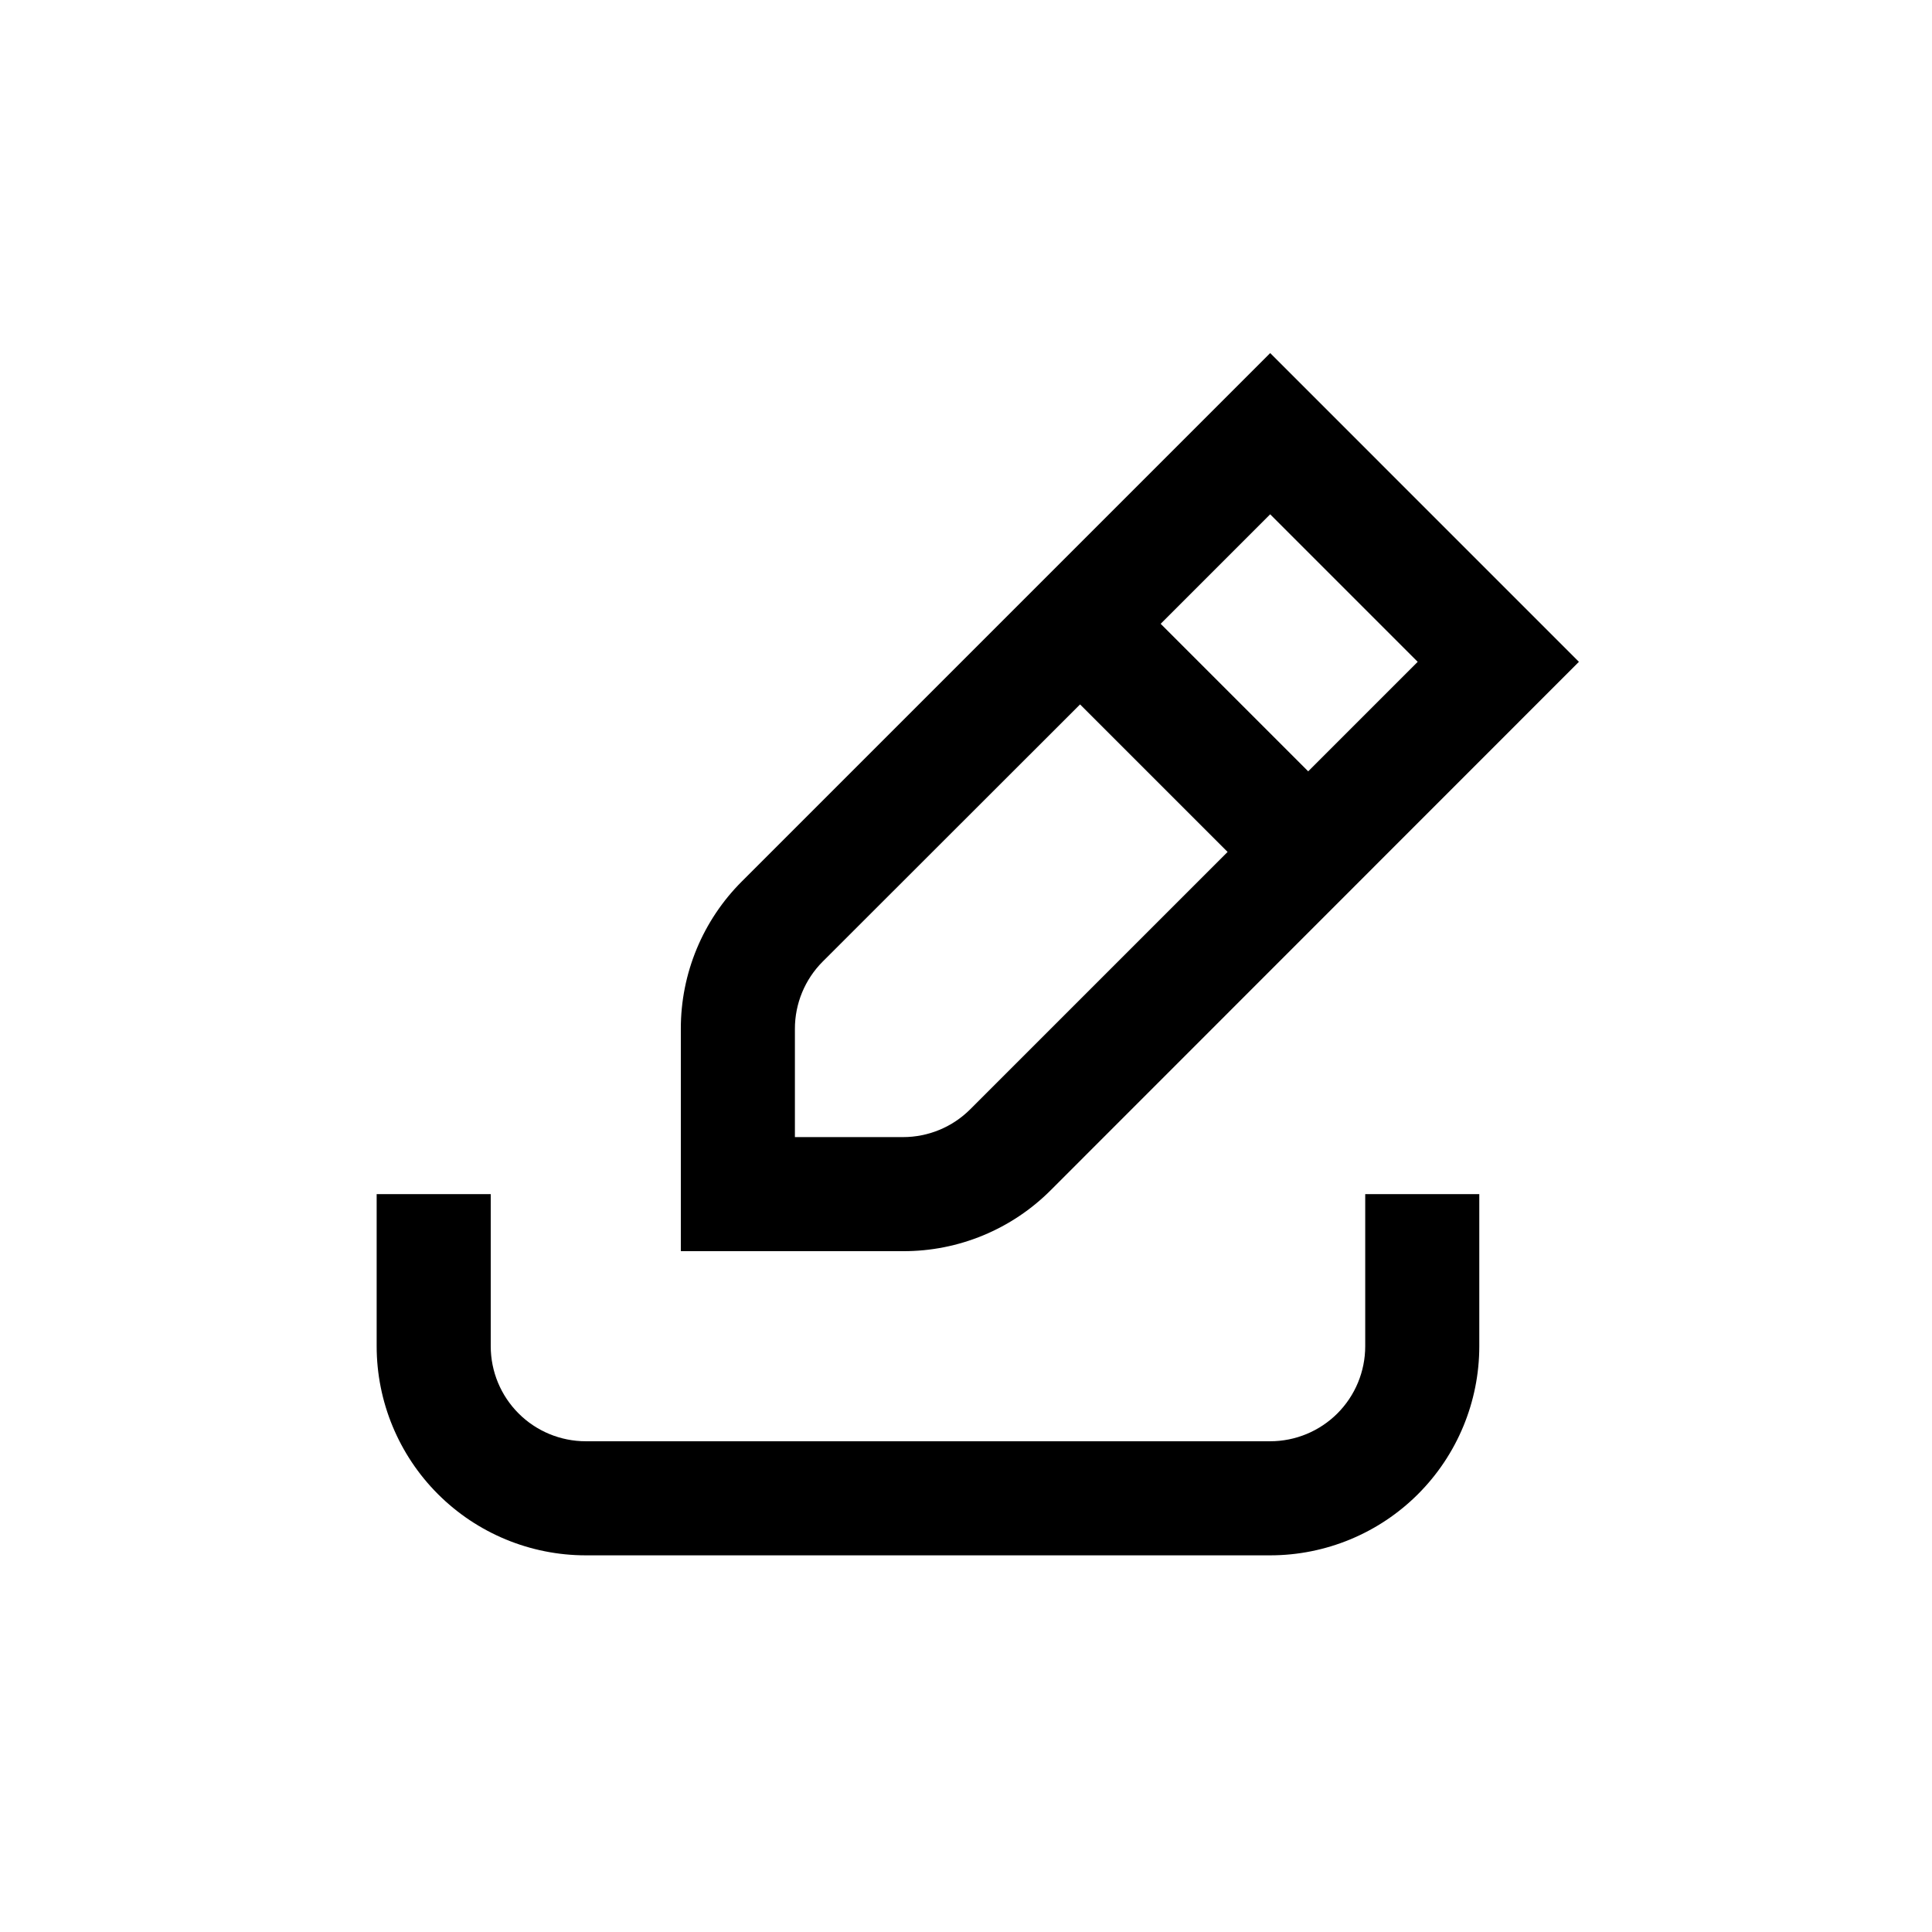
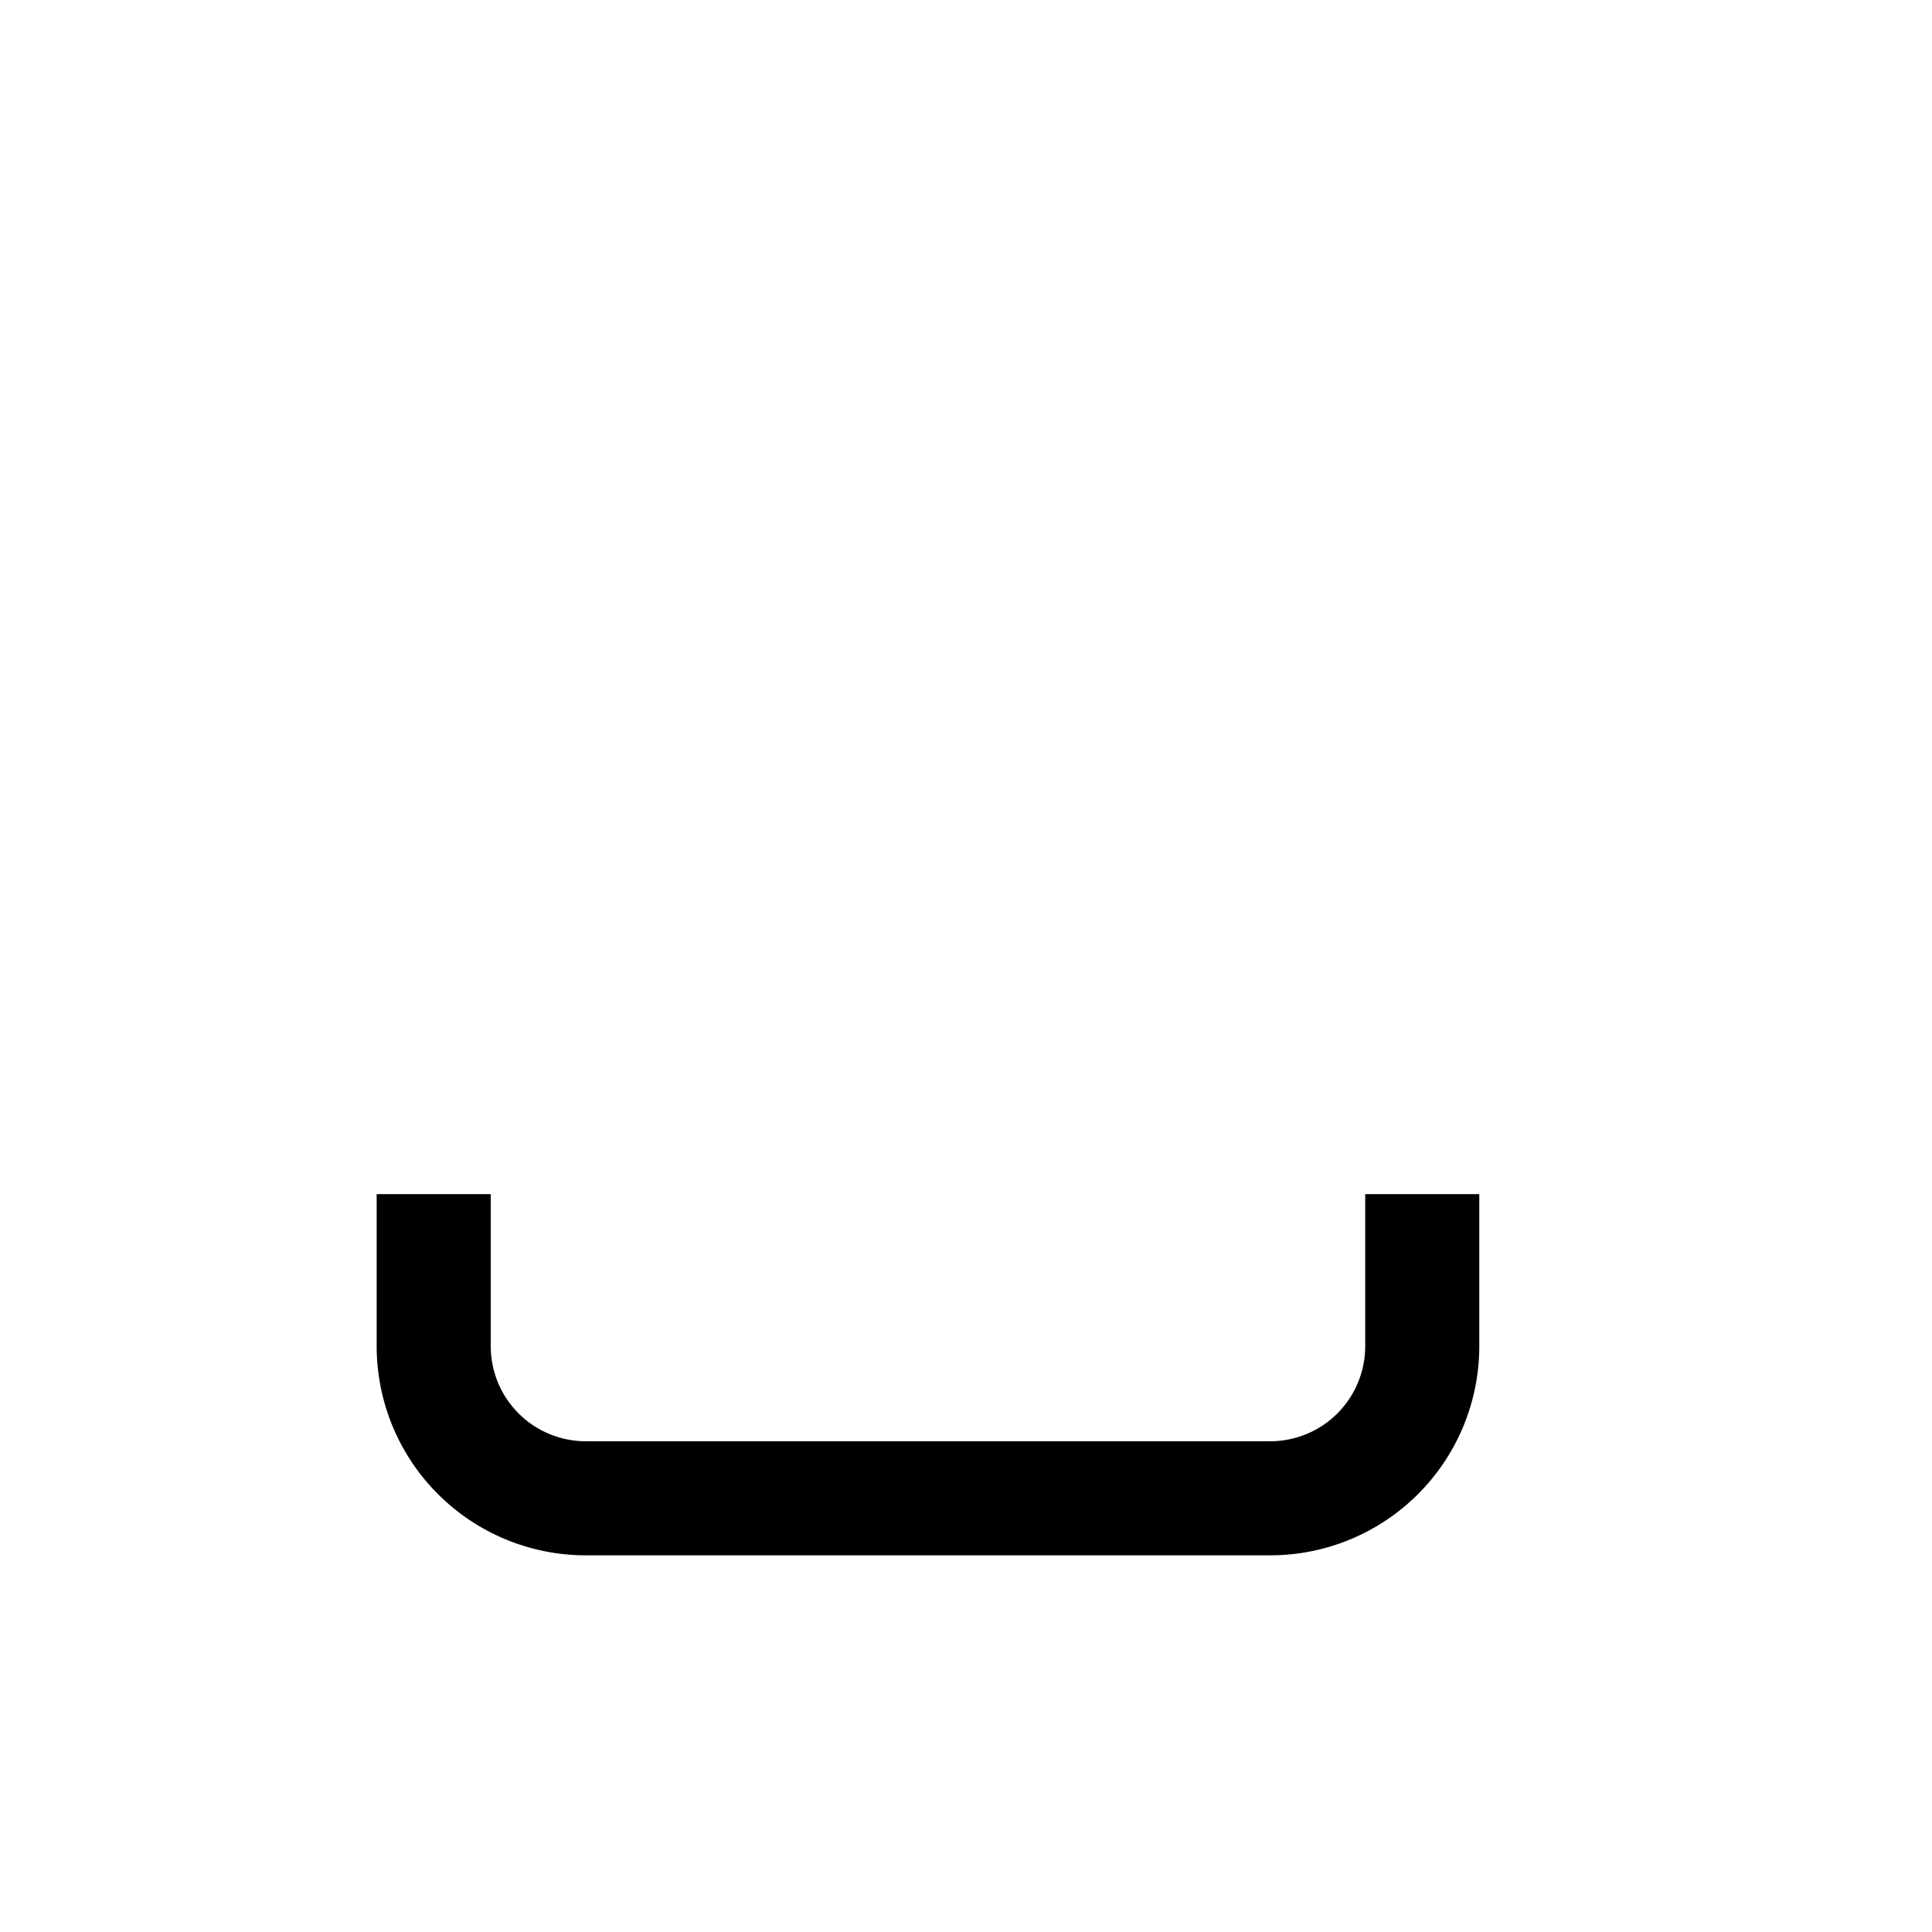
<svg xmlns="http://www.w3.org/2000/svg" fill="#000000" width="800px" height="800px" version="1.1" viewBox="144 144 512 512">
  <g>
-     <path d="m340.65 377.53c-10.41 10.363-16.25 24.457-16.223 39.148v58.895h58.898c14.707 0.043 28.82-5.797 39.195-16.223l139.91-139.96-81.816-81.82zm60.457 60.457c-4.719 4.711-11.113 7.356-17.781 7.356h-28.668v-28.664c-0.012-6.688 2.633-13.102 7.356-17.836l68.215-68.164 39.098 39.094zm89.578-89.574-39.094-39.098 29.02-29.02 39.094 39.098z" />
    <path d="m299.24 556.18h181.37c14.695 0 28.793-5.84 39.188-16.23 10.391-10.395 16.23-24.492 16.23-39.188v-40.305h-30.23v40.305c0 6.68-2.652 13.086-7.375 17.812-4.727 4.723-11.133 7.375-17.812 7.375h-181.37c-6.684 0-13.09-2.652-17.812-7.375-4.727-4.727-7.379-11.133-7.379-17.812v-40.305h-30.23v40.305c0 14.695 5.84 28.793 16.234 39.188 10.391 10.391 24.488 16.23 39.188 16.23z" />
  </g>
</svg>